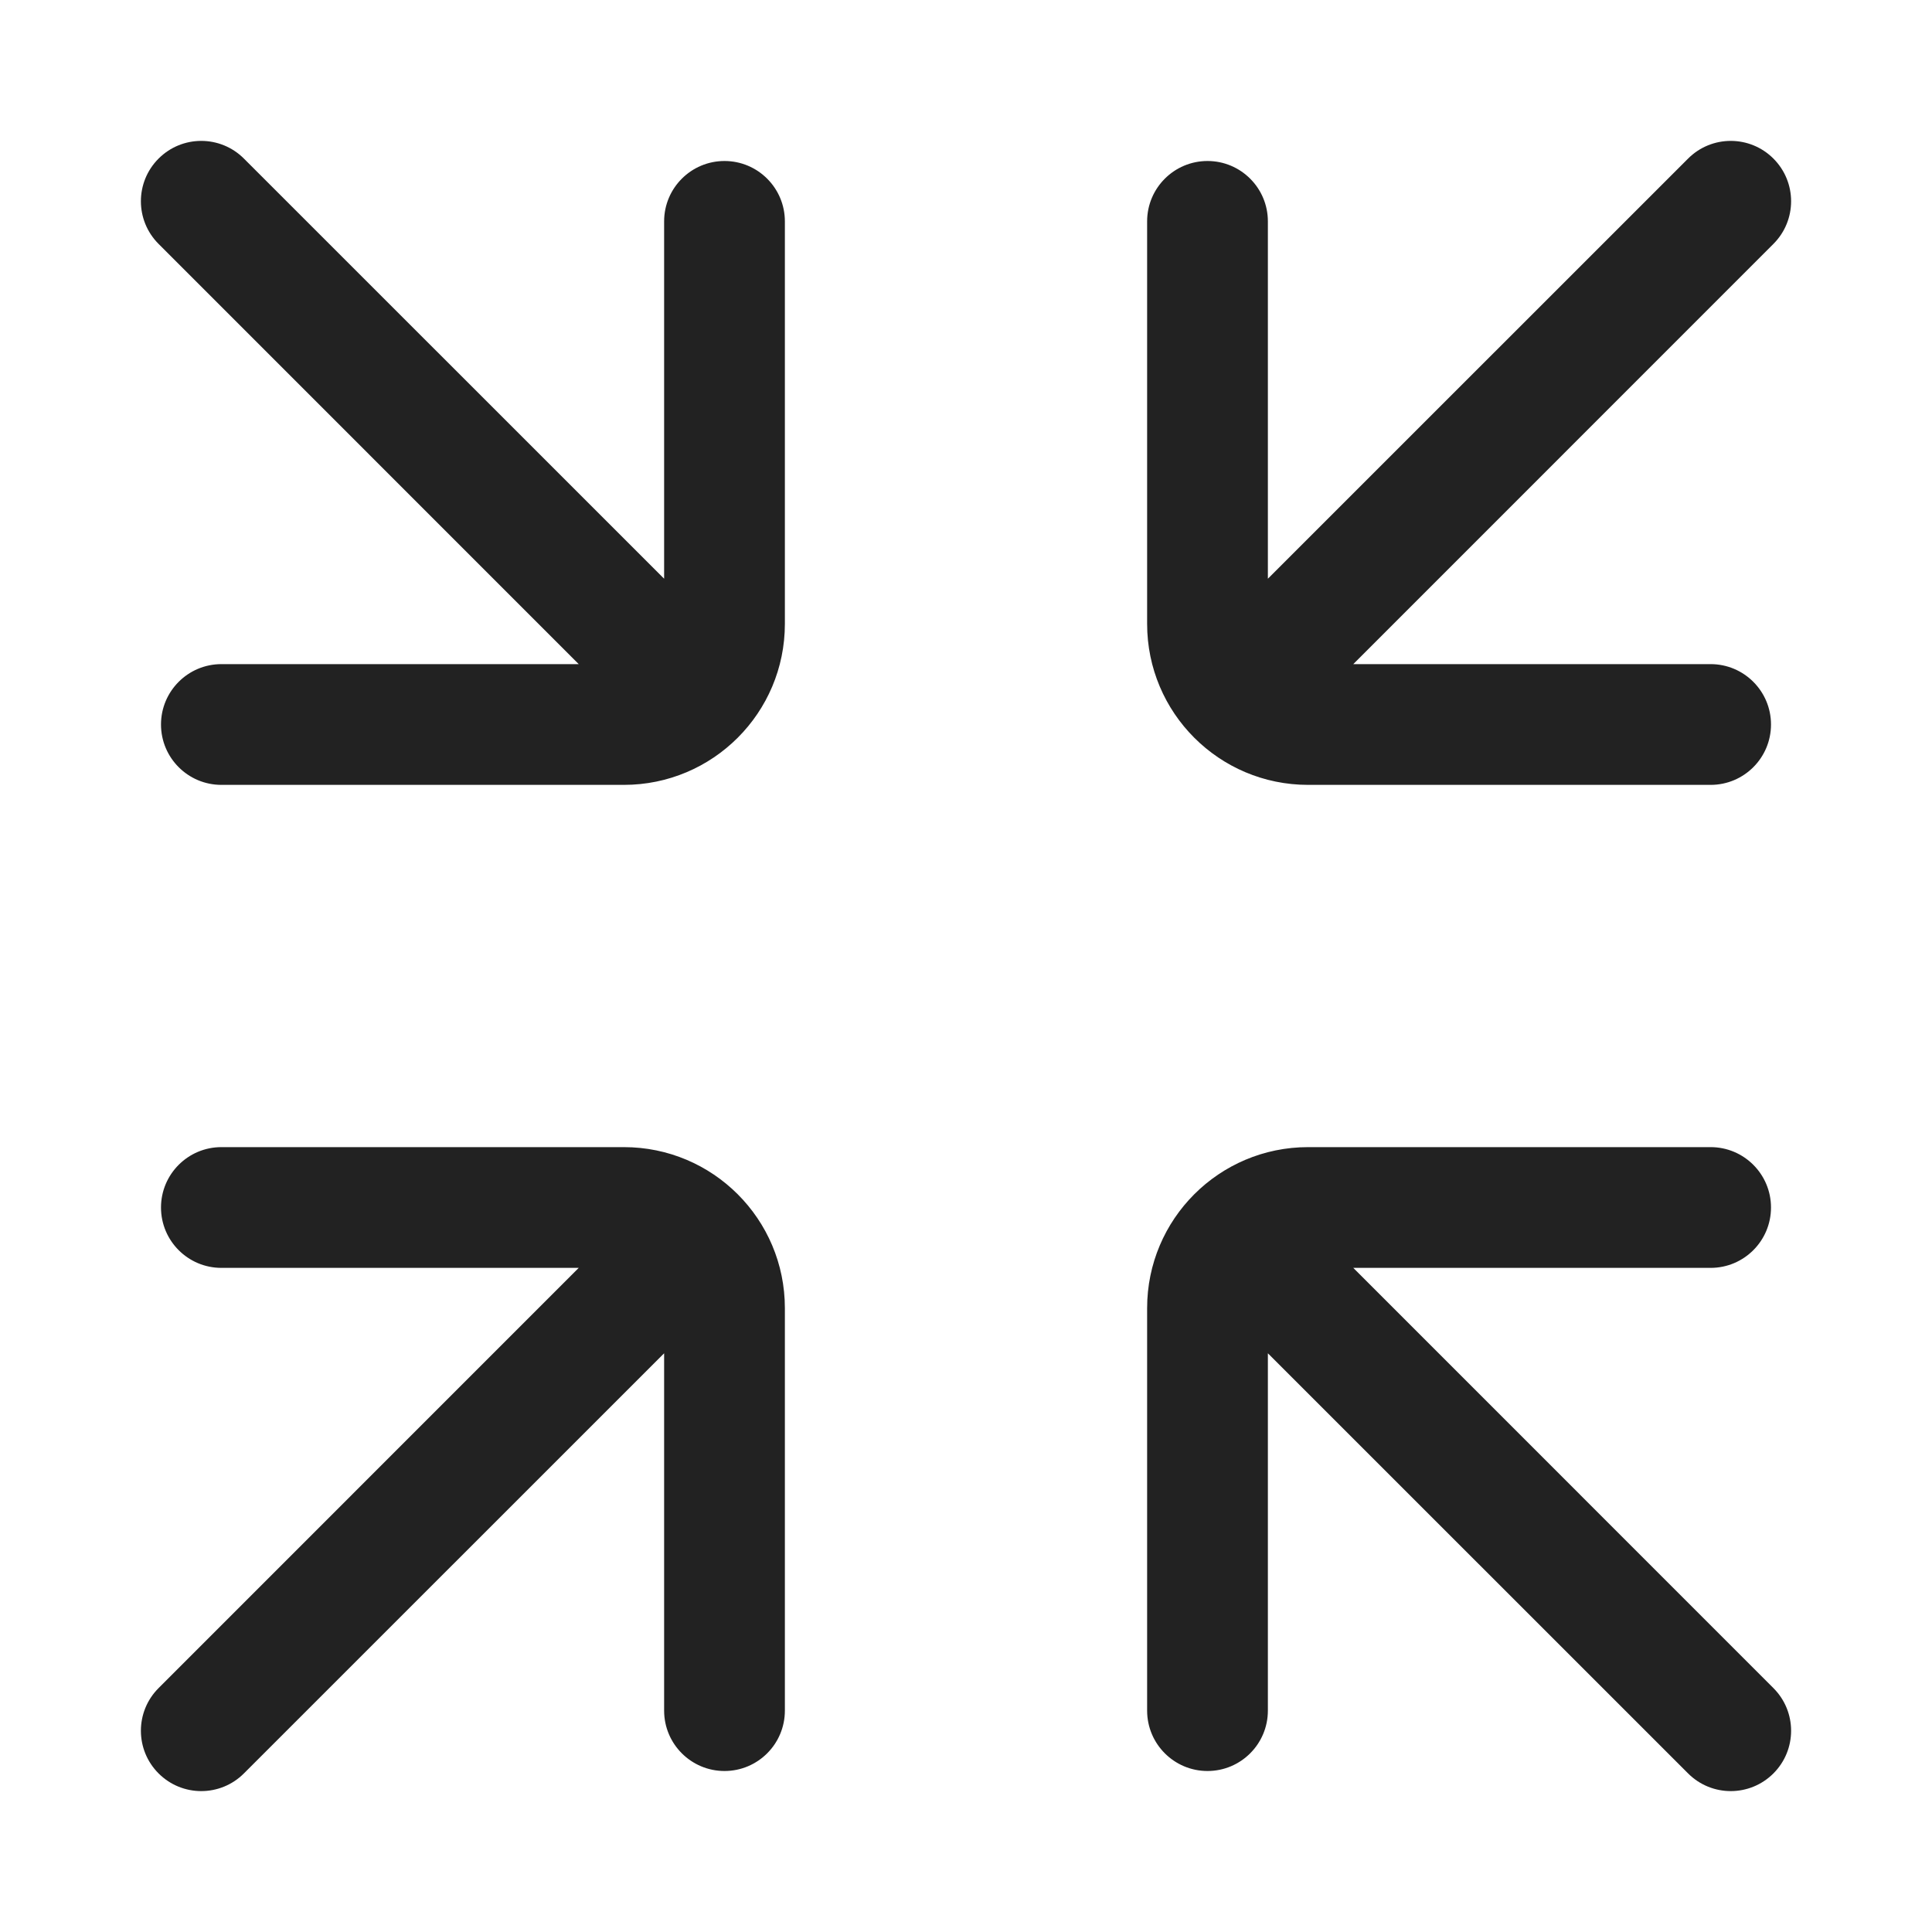
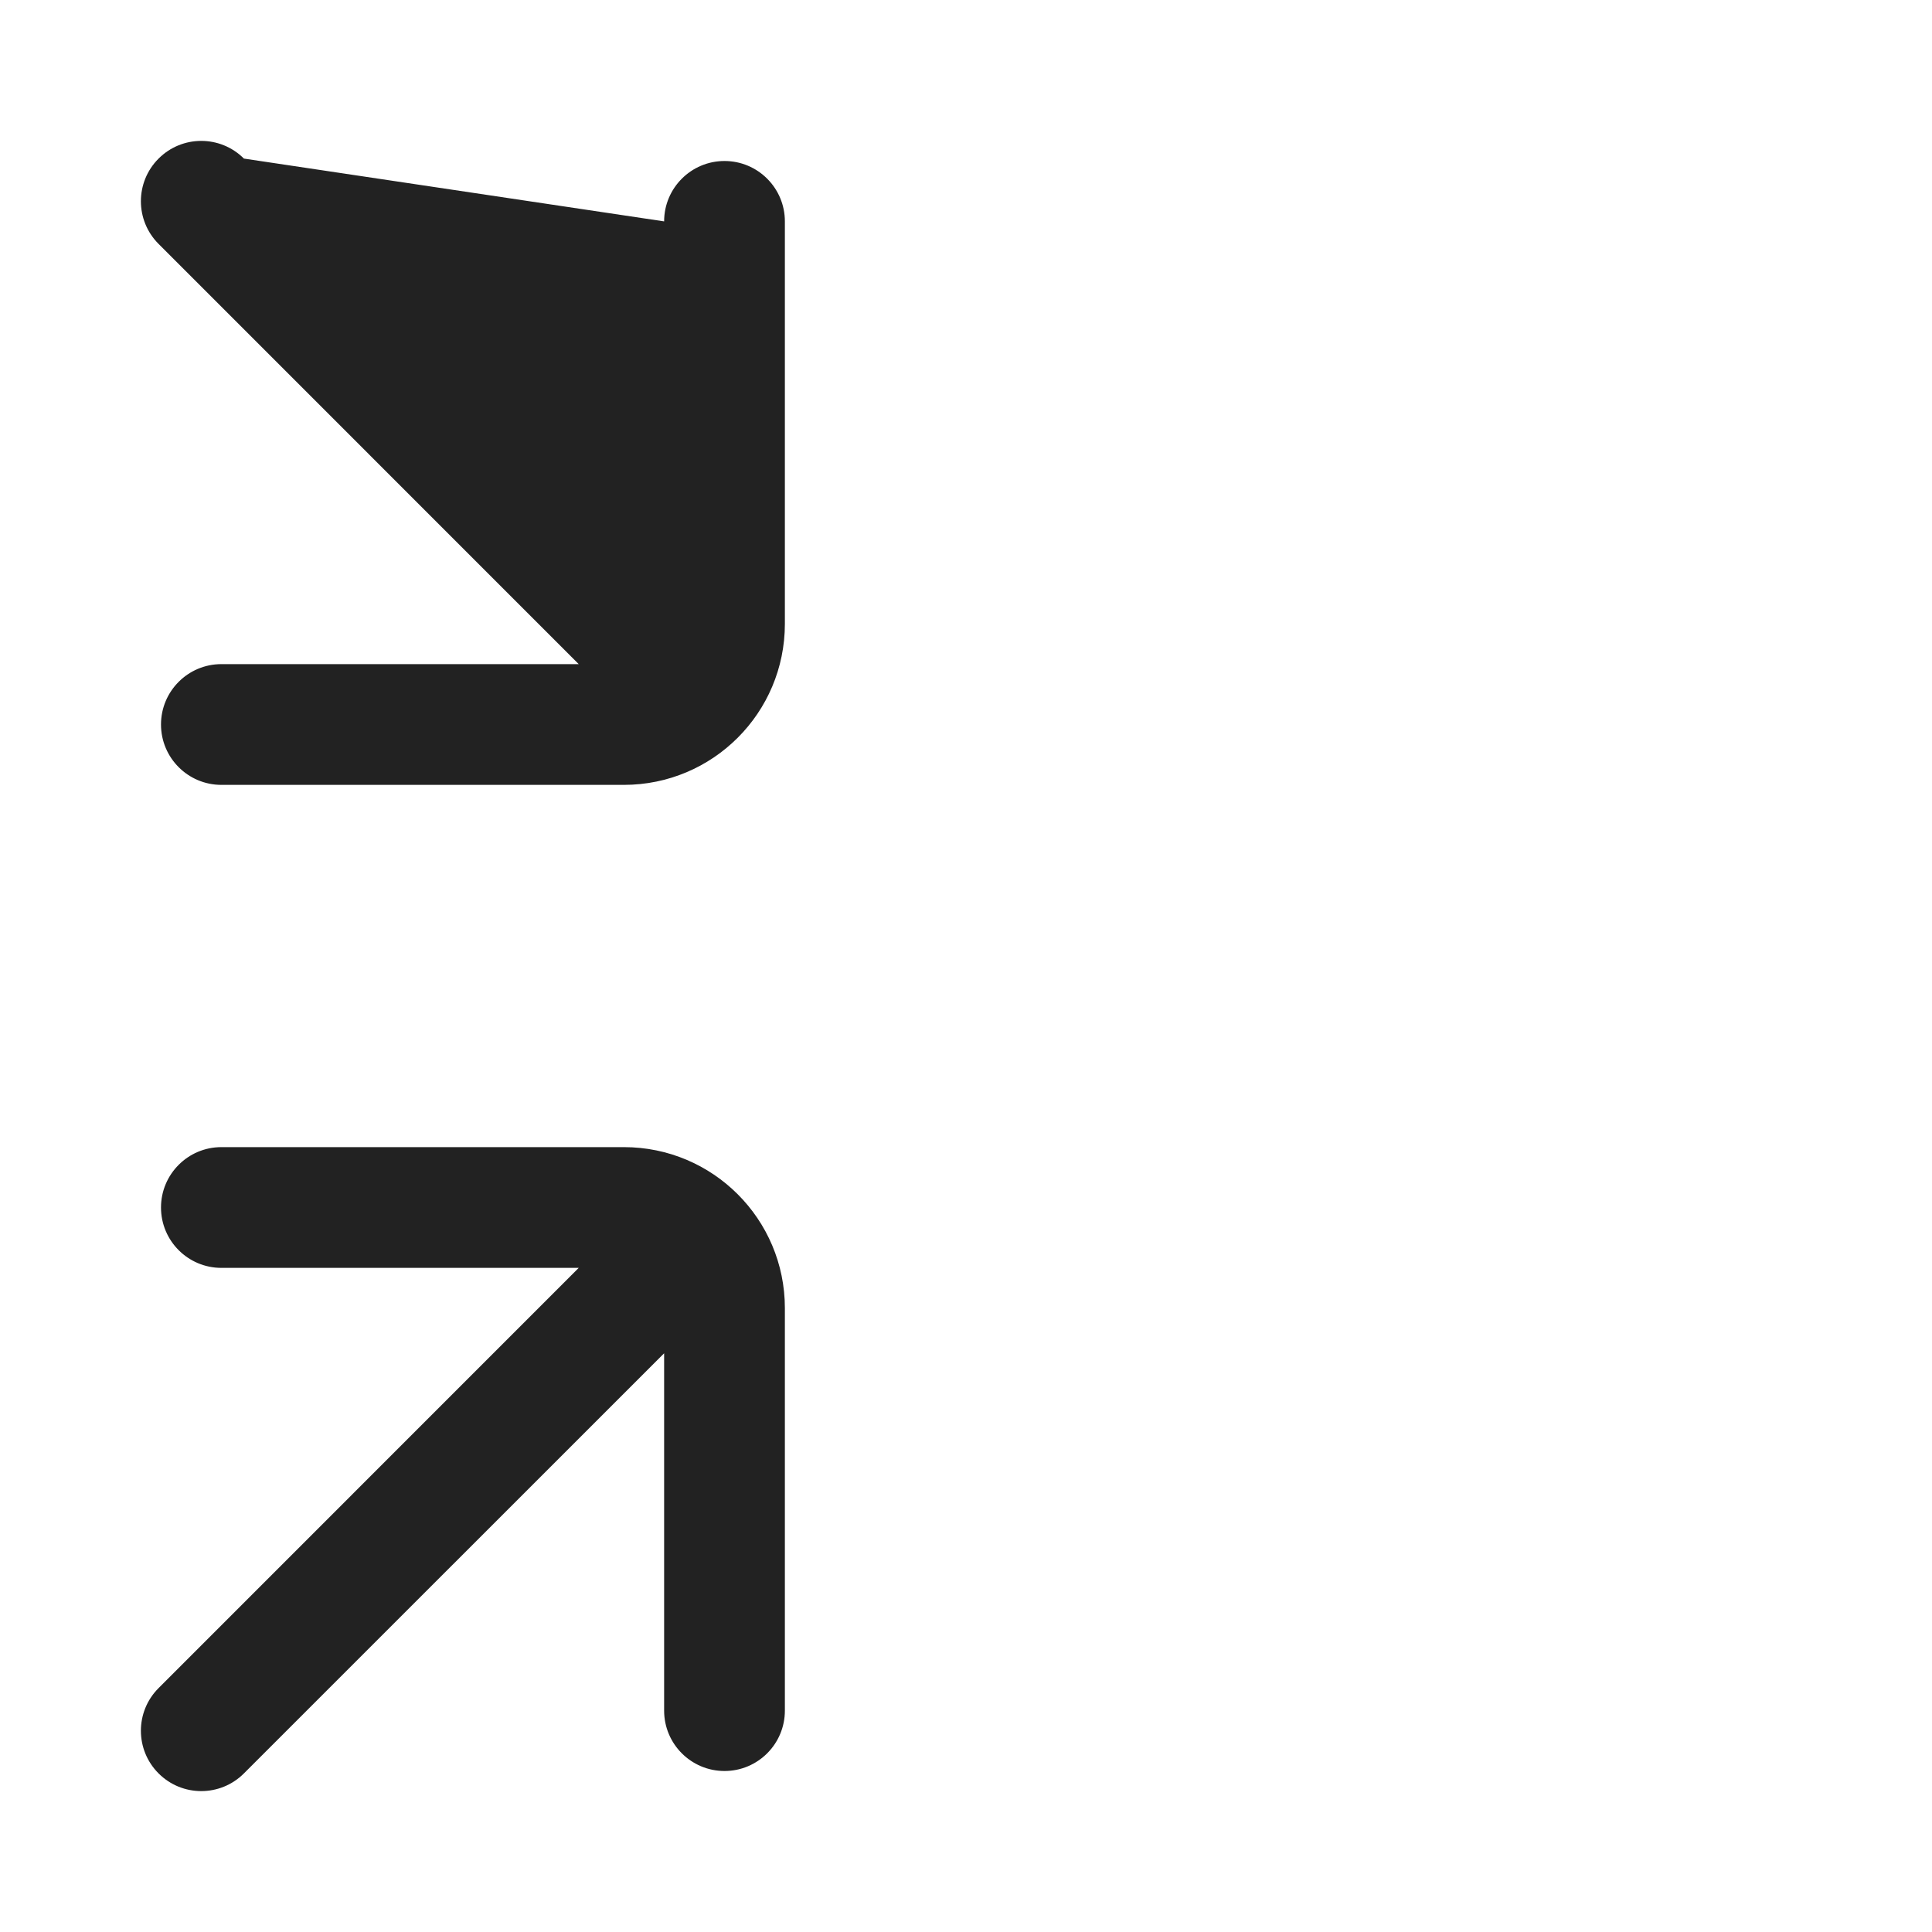
<svg xmlns="http://www.w3.org/2000/svg" width="24" height="24" viewBox="0 0 24 24" fill="none">
-   <path d="M22.03 1.97C22.323 2.263 22.323 2.737 22.03 3.03L16.811 8.25H21.25C21.664 8.25 22 8.586 22 9C22 9.414 21.664 9.75 21.25 9.75H16.25C15.145 9.75 14.25 8.855 14.25 7.75V2.75C14.25 2.336 14.586 2 15 2C15.414 2 15.75 2.336 15.75 2.75V7.189L20.97 1.97C21.263 1.677 21.737 1.677 22.03 1.97Z" fill="#222222" />
  <path d="M8.25 16.811L3.03 22.03C2.737 22.323 2.263 22.323 1.97 22.03C1.677 21.737 1.677 21.263 1.97 20.97L7.189 15.75H2.75C2.336 15.75 2 15.414 2 15C2 14.586 2.336 14.25 2.75 14.25H7.75C8.855 14.25 9.75 15.145 9.75 16.25V21.25C9.75 21.664 9.414 22 9 22C8.586 22 8.25 21.664 8.25 21.25V16.811Z" fill="#222222" />
-   <path d="M21.25 15.75H16.811L22.03 20.97C22.323 21.263 22.323 21.737 22.03 22.03C21.737 22.323 21.263 22.323 20.97 22.03L15.75 16.811V21.25C15.75 21.664 15.414 22 15 22C14.586 22 14.25 21.664 14.25 21.25V16.25C14.25 15.145 15.145 14.25 16.25 14.25H21.25C21.664 14.25 22 14.586 22 15C22 15.414 21.664 15.75 21.25 15.75Z" fill="#222222" />
-   <path d="M3.03 1.97C2.737 1.677 2.263 1.677 1.97 1.97C1.677 2.263 1.677 2.737 1.97 3.03L7.189 8.25H2.75C2.336 8.25 2 8.586 2 9C2 9.414 2.336 9.75 2.75 9.75H7.75C8.855 9.75 9.75 8.855 9.75 7.75V2.75C9.75 2.336 9.414 2 9 2C8.586 2 8.25 2.336 8.25 2.75V7.189L3.03 1.97Z" fill="#222222" />
+   <path d="M3.03 1.97C2.737 1.677 2.263 1.677 1.97 1.97C1.677 2.263 1.677 2.737 1.97 3.03L7.189 8.25H2.75C2.336 8.25 2 8.586 2 9C2 9.414 2.336 9.75 2.75 9.75H7.75C8.855 9.75 9.75 8.855 9.75 7.75V2.75C9.75 2.336 9.414 2 9 2C8.586 2 8.25 2.336 8.25 2.75L3.03 1.97Z" fill="#222222" />
</svg>